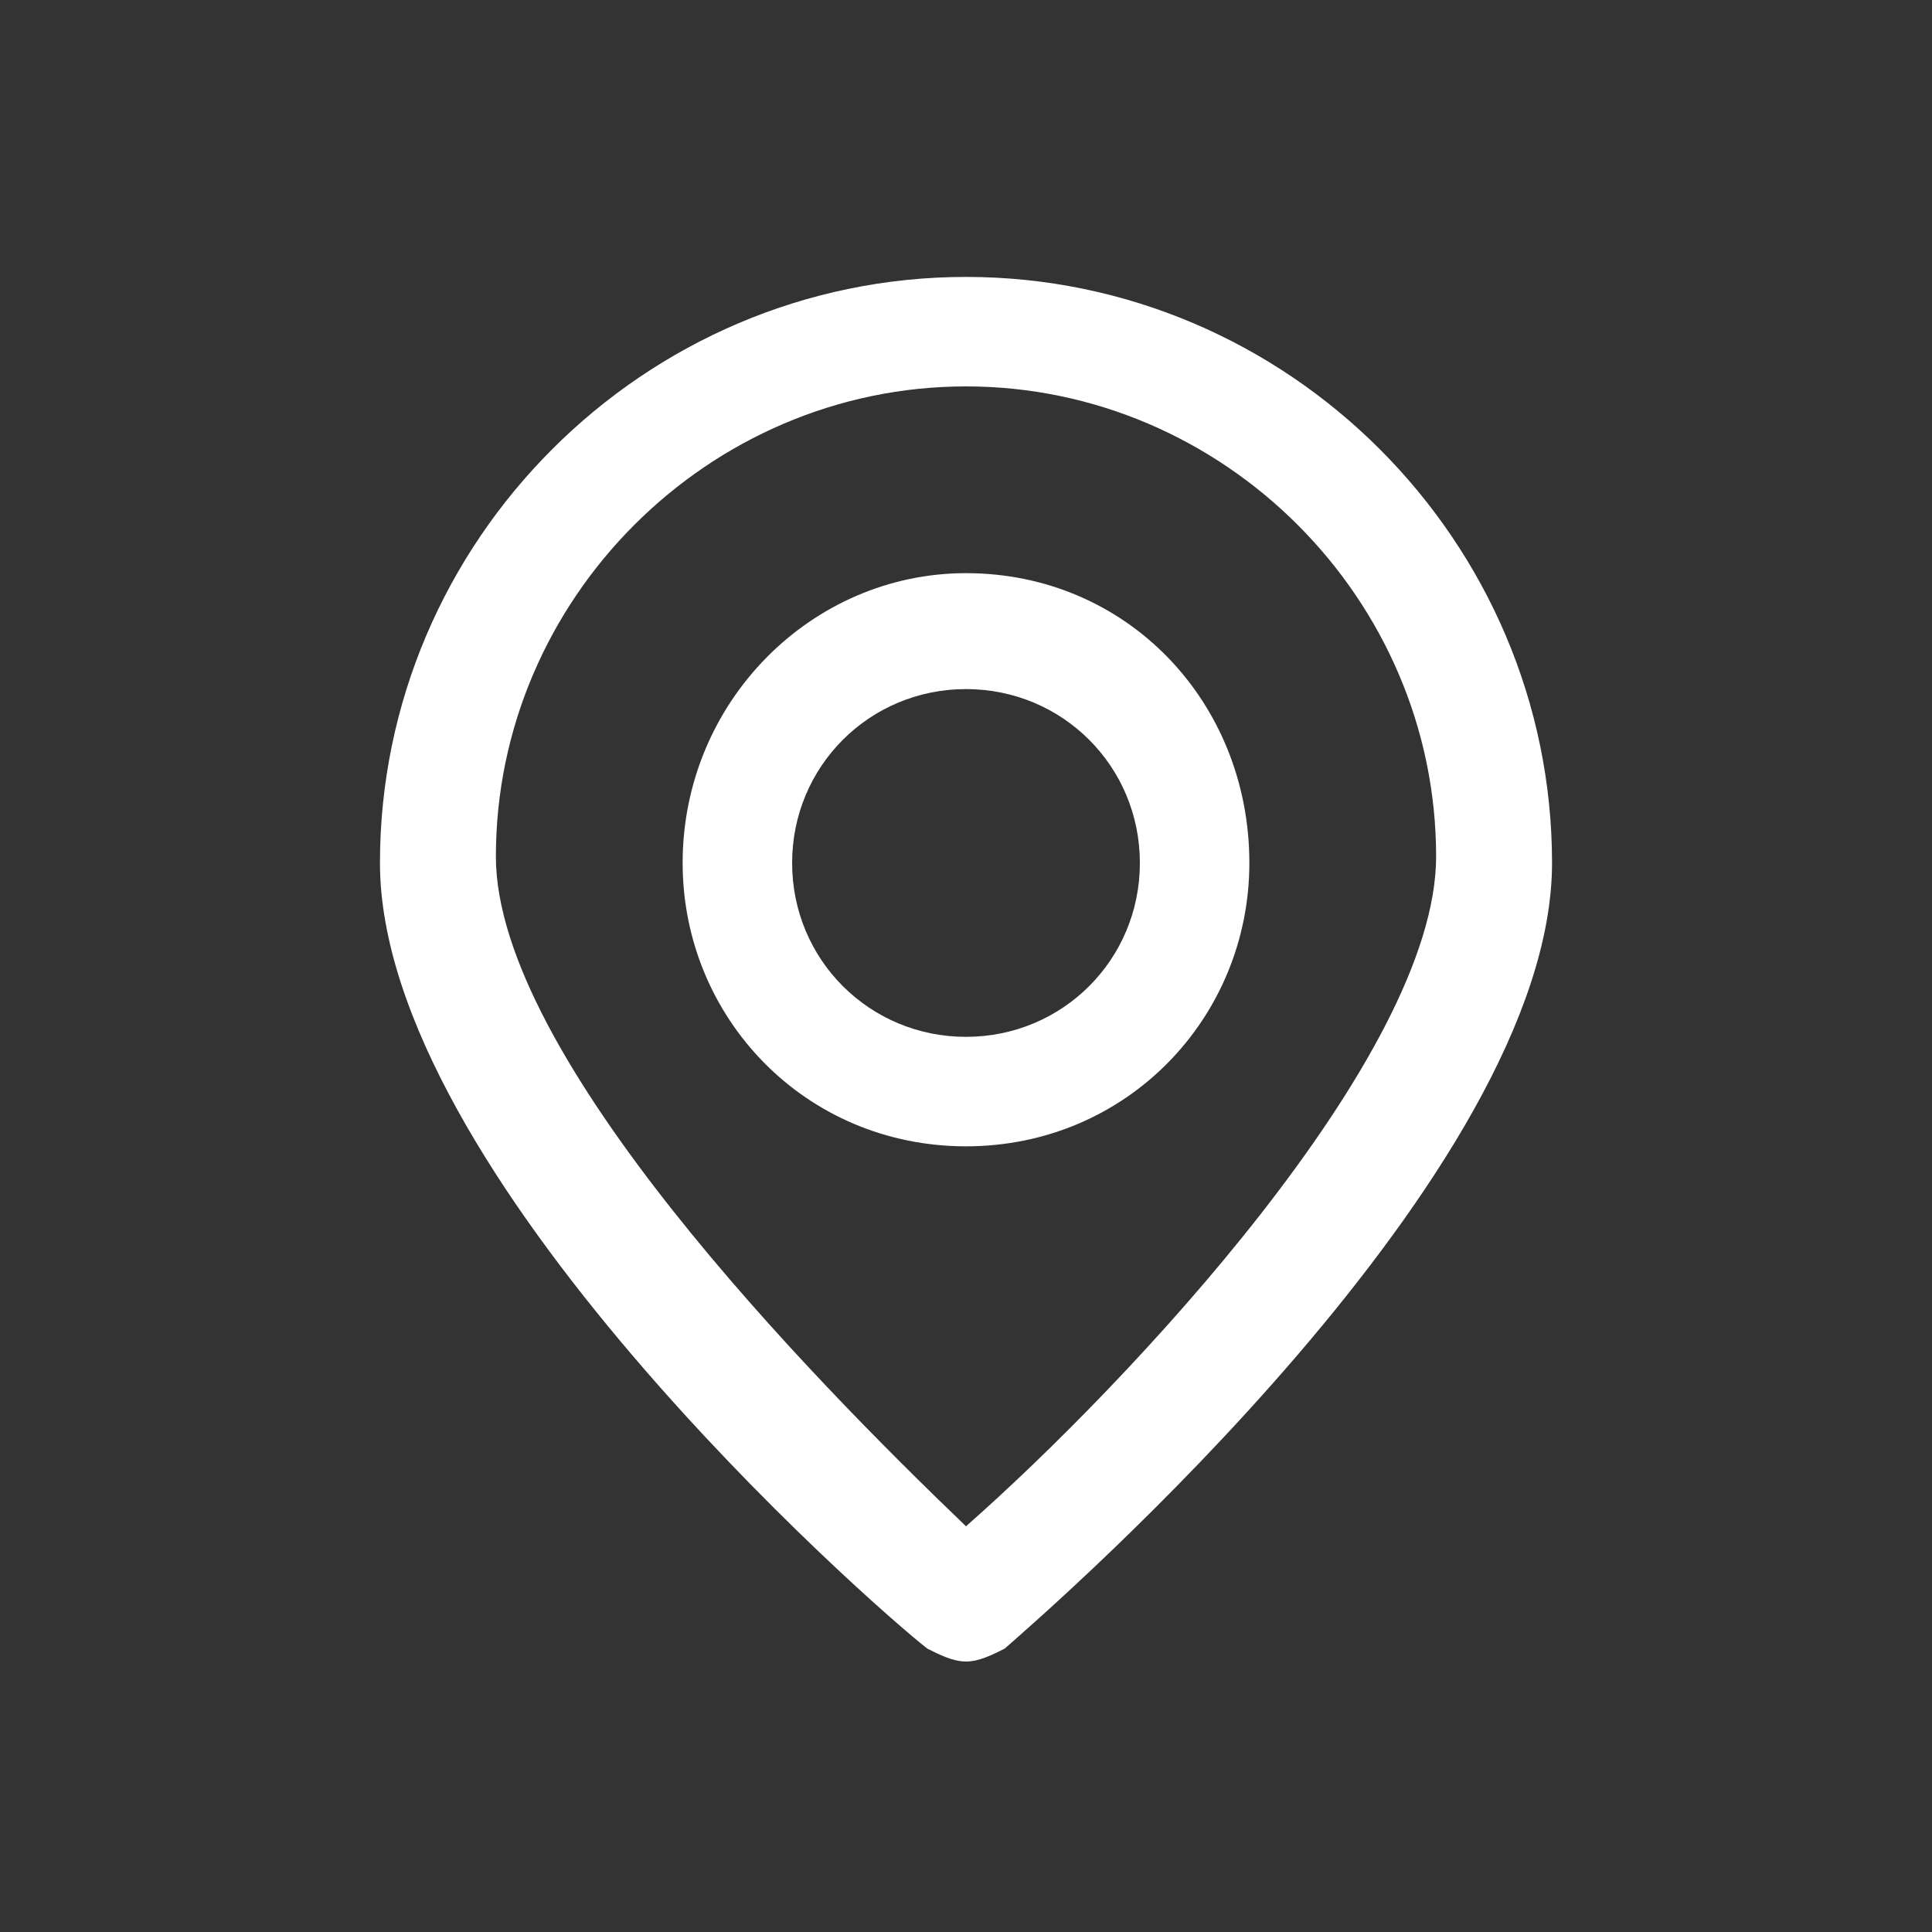
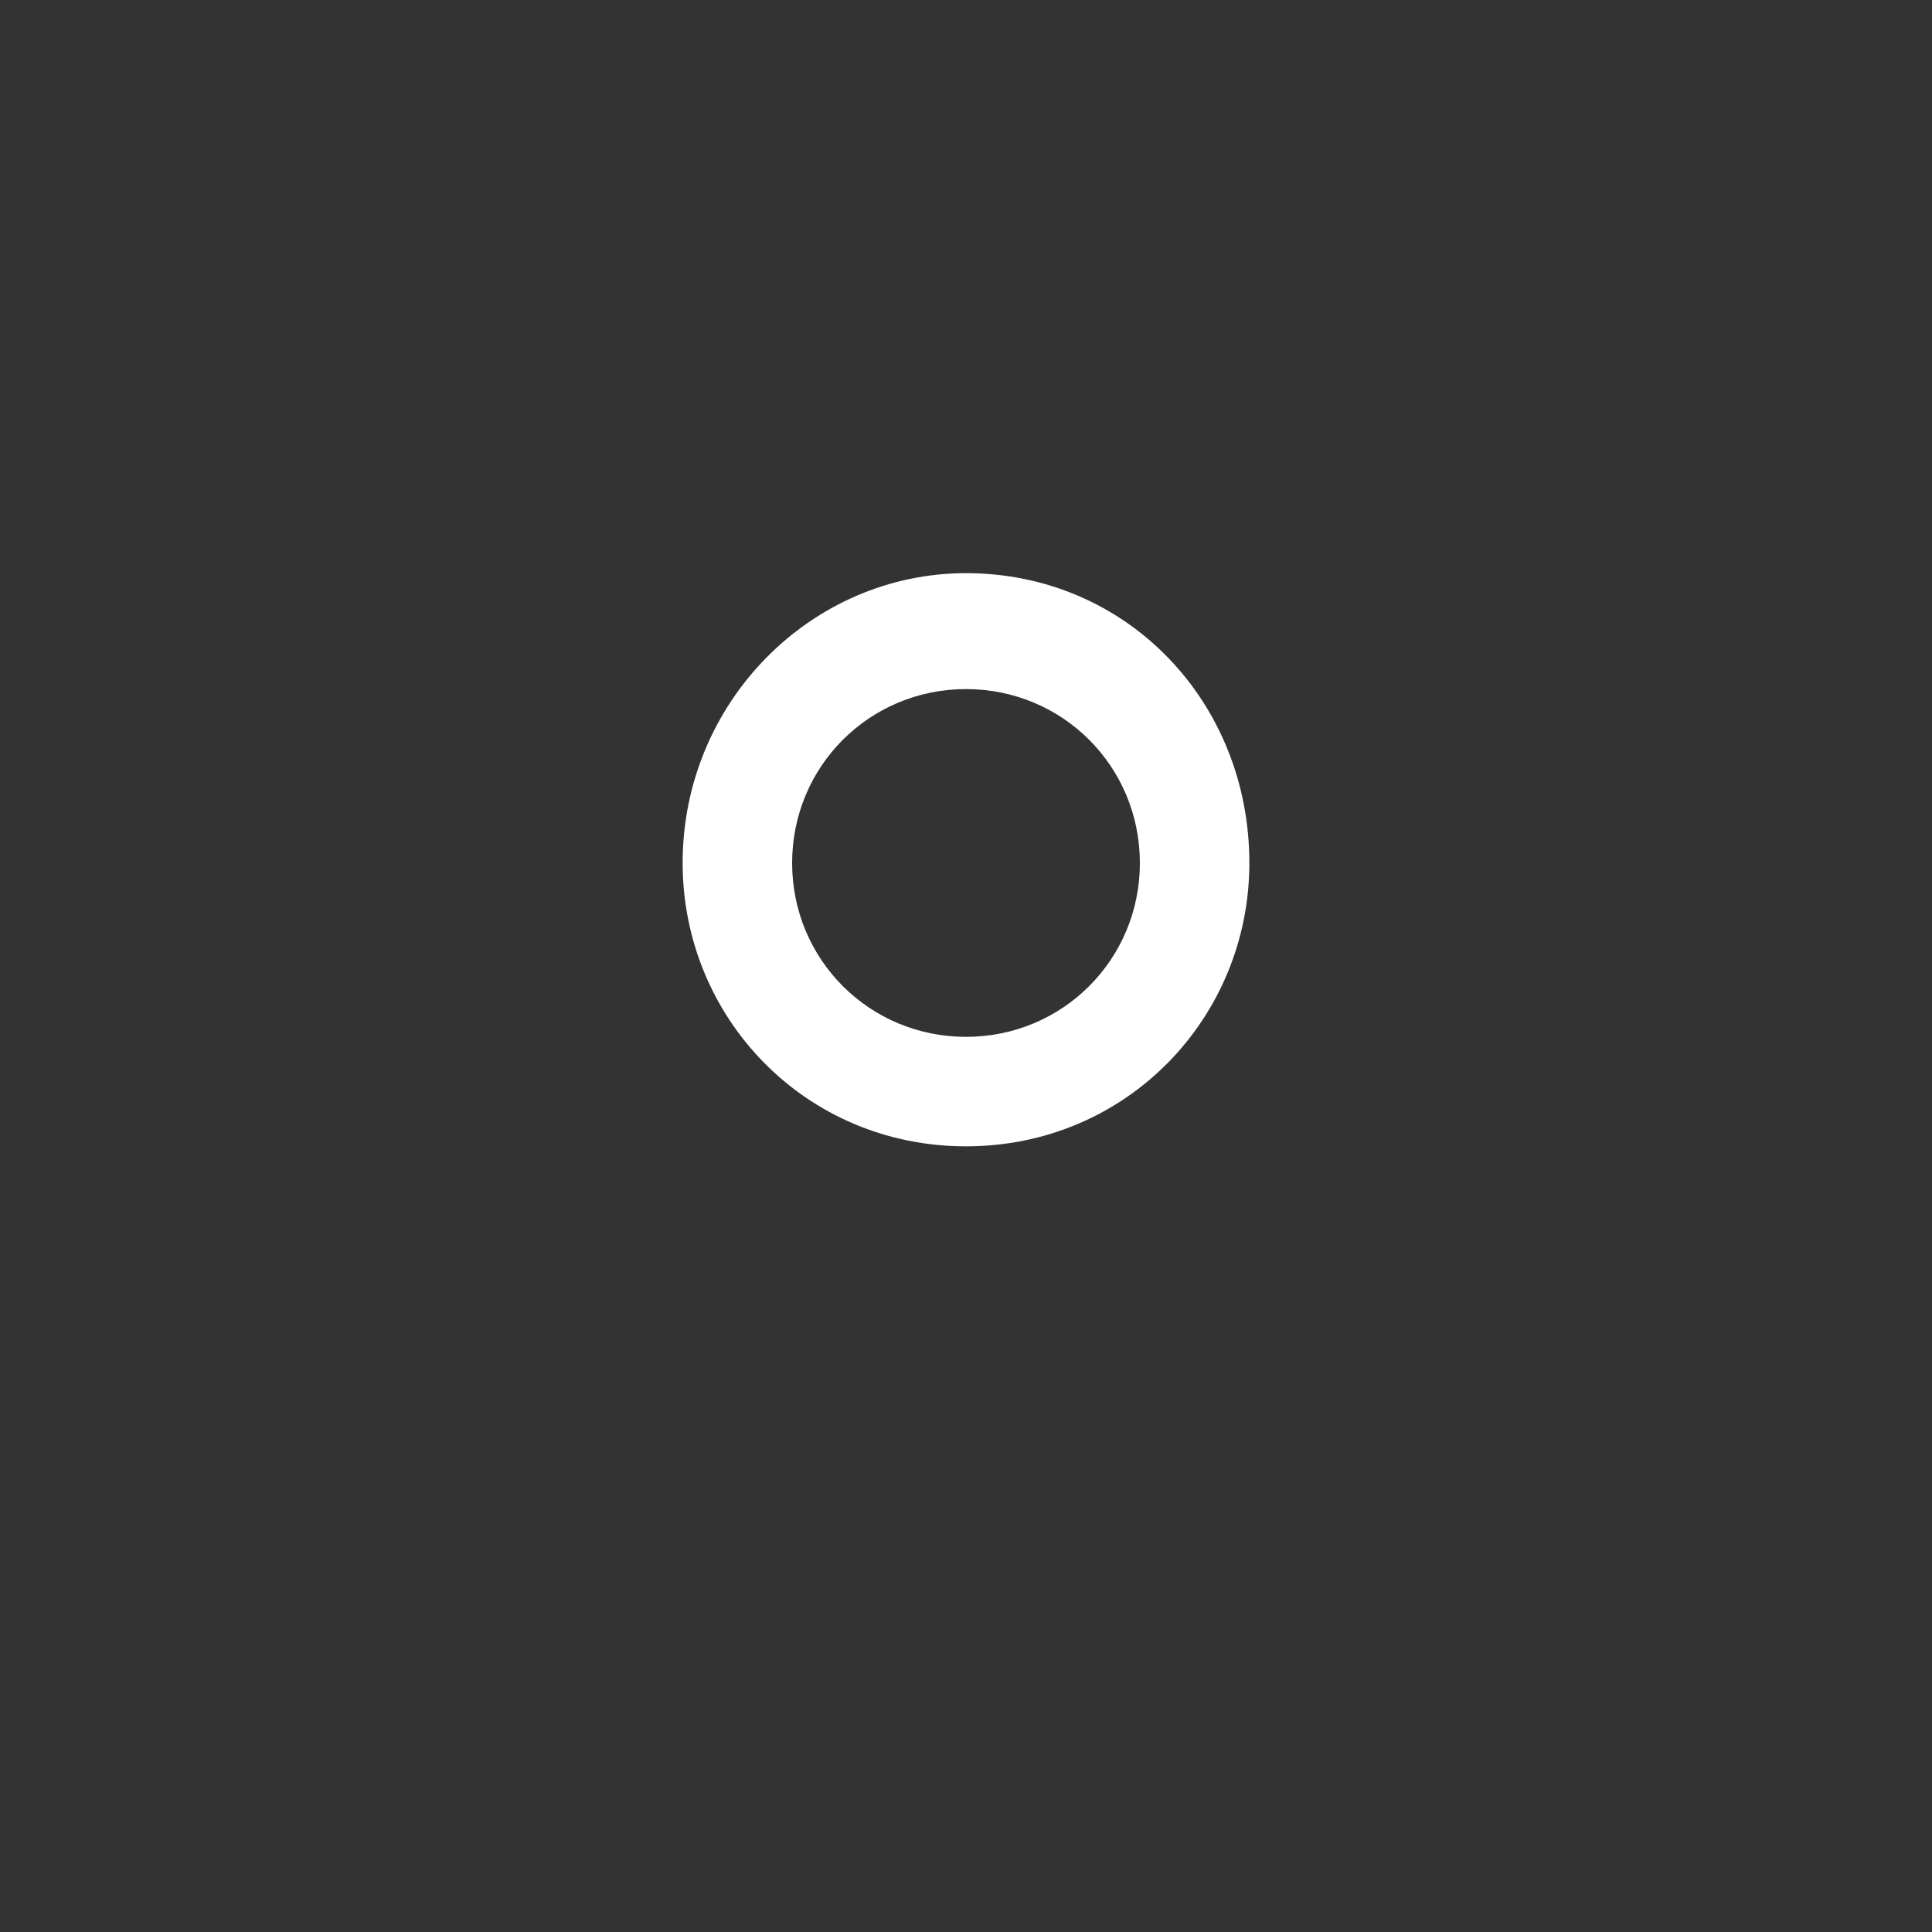
<svg xmlns="http://www.w3.org/2000/svg" id="Layer_1" viewBox="0 0 30 30">
  <rect x="0" y="0" width="30" height="30" fill="#333333" stroke="none" />
  <style>.st0{fill:#fff}</style>
-   <path class="st0" d="M15 6c-4 0-7.3 3.3-7.3 7.3 0 3.1 4.9 8.1 7.3 10.4 2.5-2.2 7.3-7.3 7.3-10.4C22.3 9.3 19 6 15 6m0 19.8c-.2 0-.4-.1-.6-.2-.9-.7-8.5-7.4-8.5-12.2 0-5 4.1-9.1 9.1-9.1s9.1 4.1 9.1 9.1c0 4.8-7.7 11.5-8.5 12.2-.2.1-.4.2-.6.2" />
  <path class="st0" d="M15 10.7c-1.5 0-2.7 1.2-2.7 2.7 0 1.5 1.2 2.7 2.7 2.7 1.5 0 2.7-1.2 2.7-2.7 0-1.5-1.2-2.7-2.7-2.7m0 7.1c-2.5 0-4.4-2-4.4-4.4 0-2.5 2-4.5 4.4-4.5 2.5 0 4.4 2 4.4 4.5 0 2.4-1.9 4.4-4.4 4.4" />
</svg>